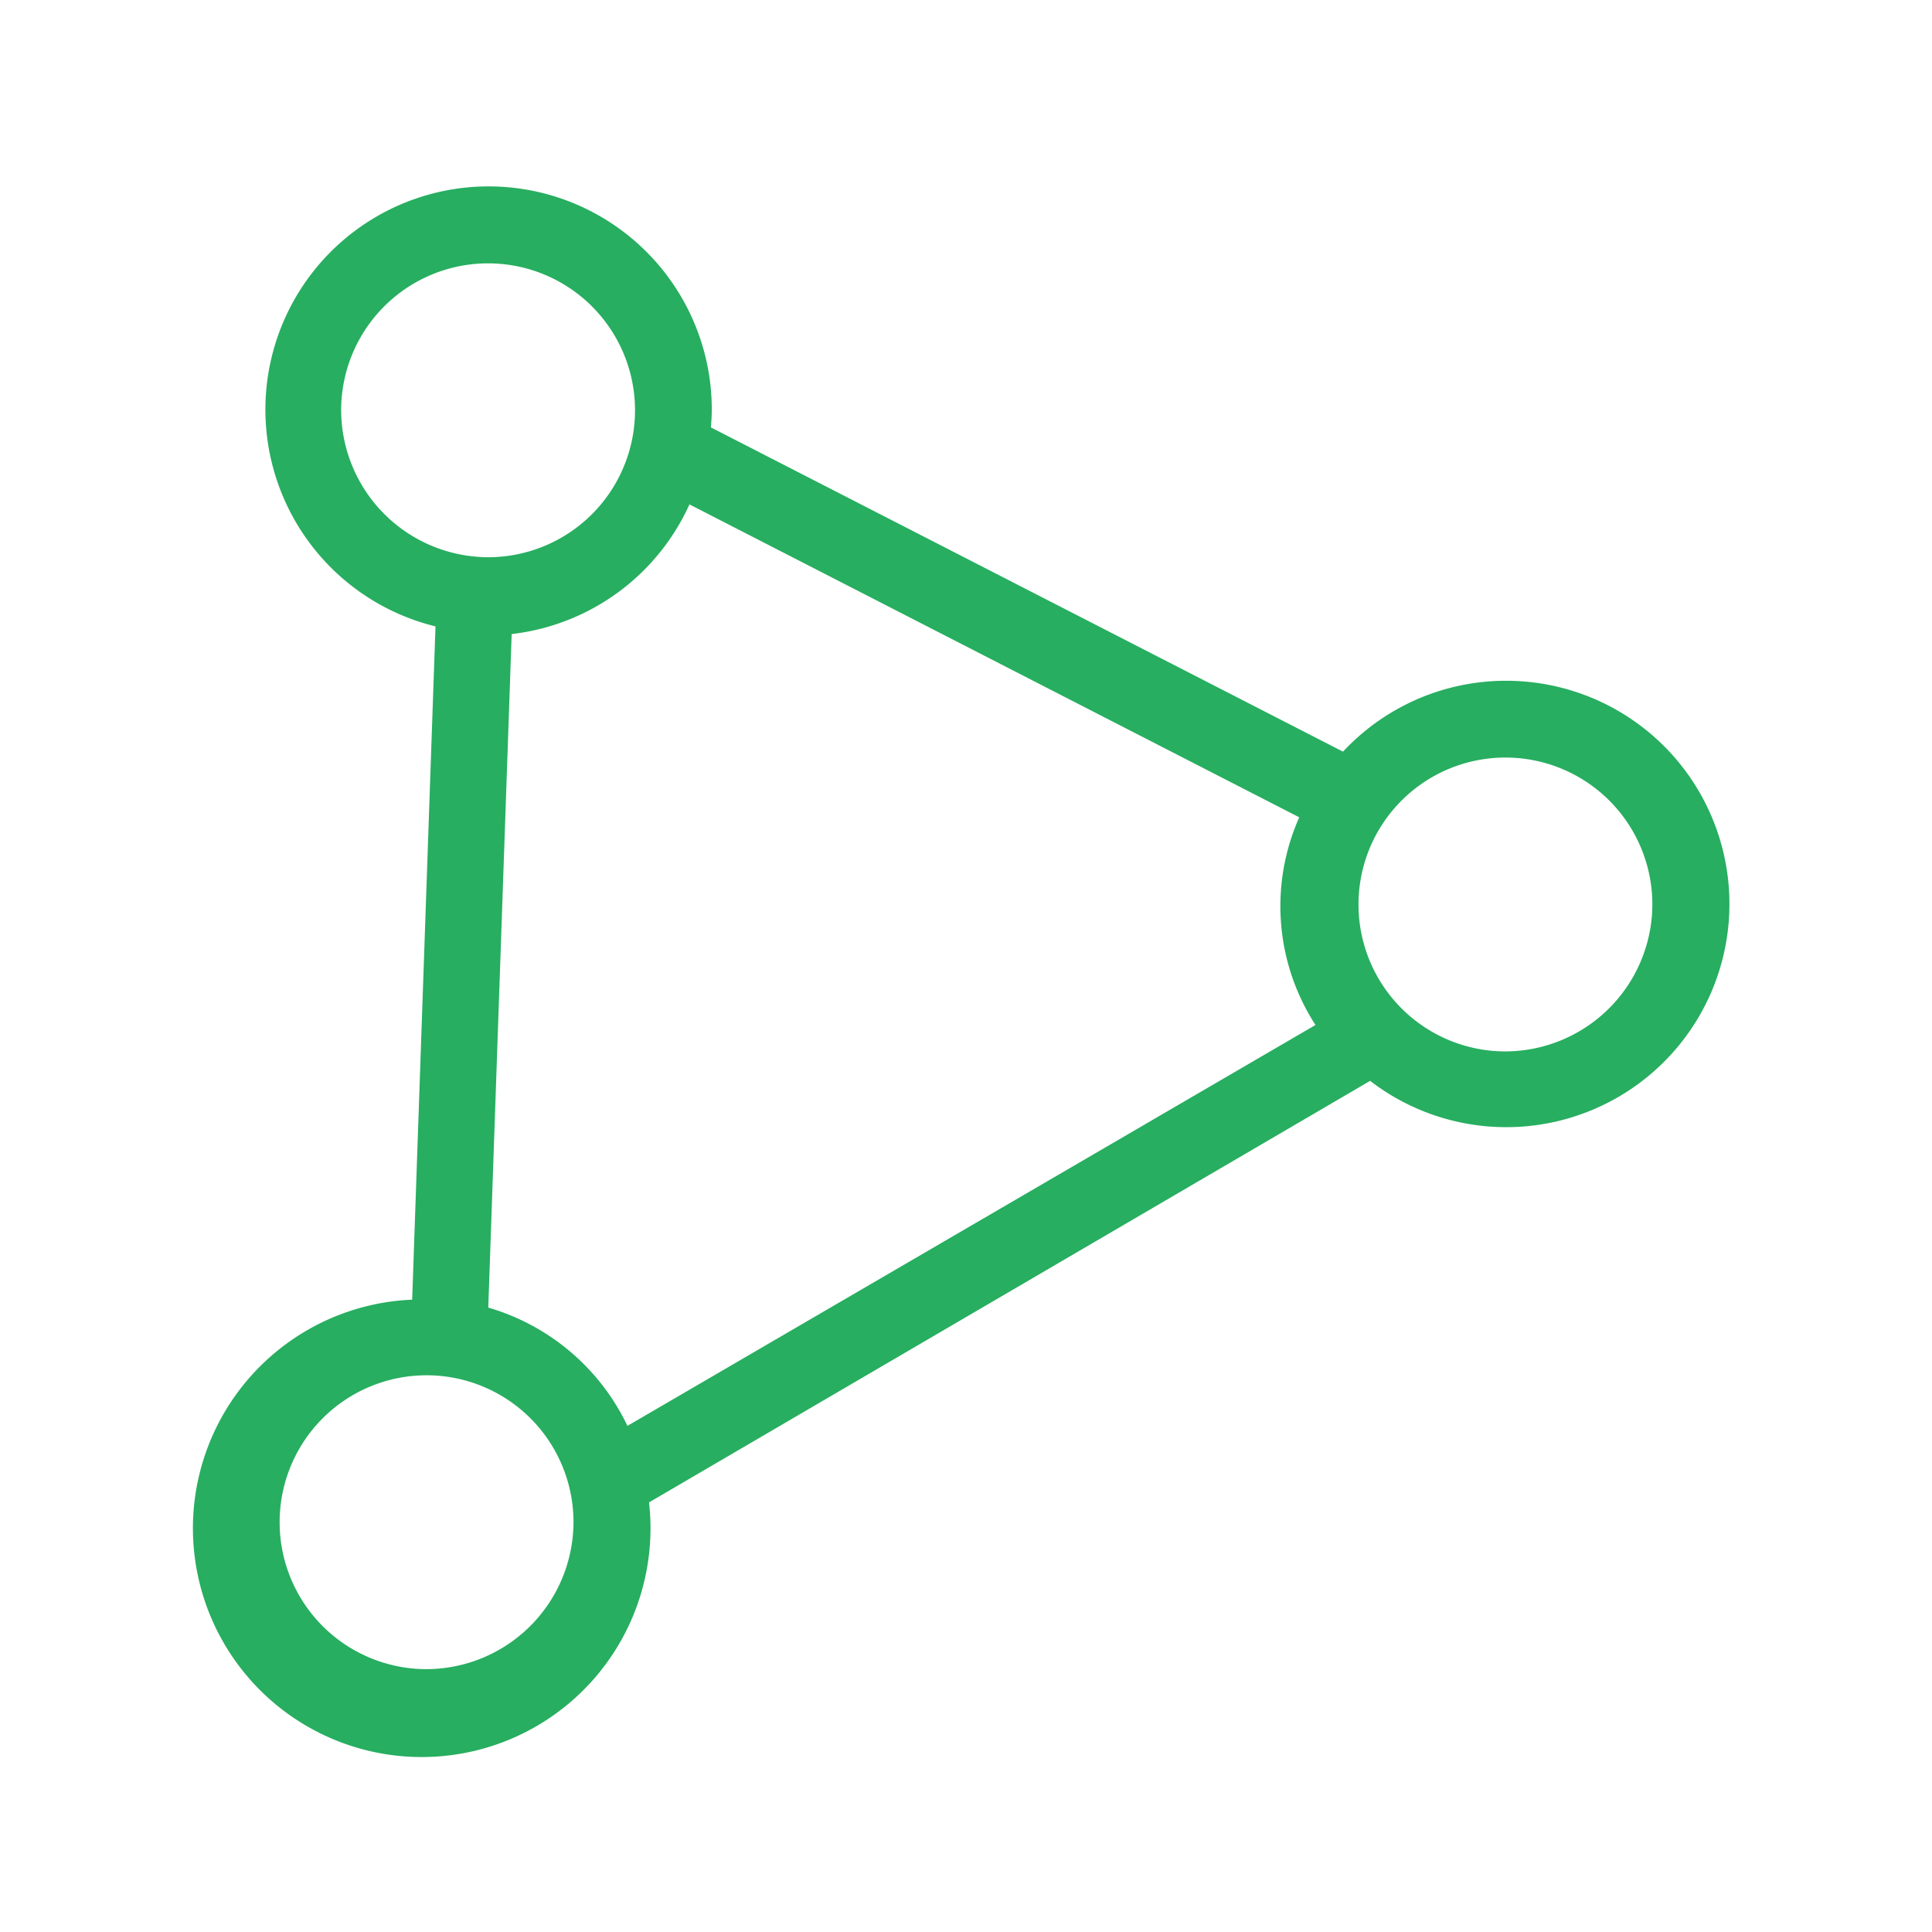
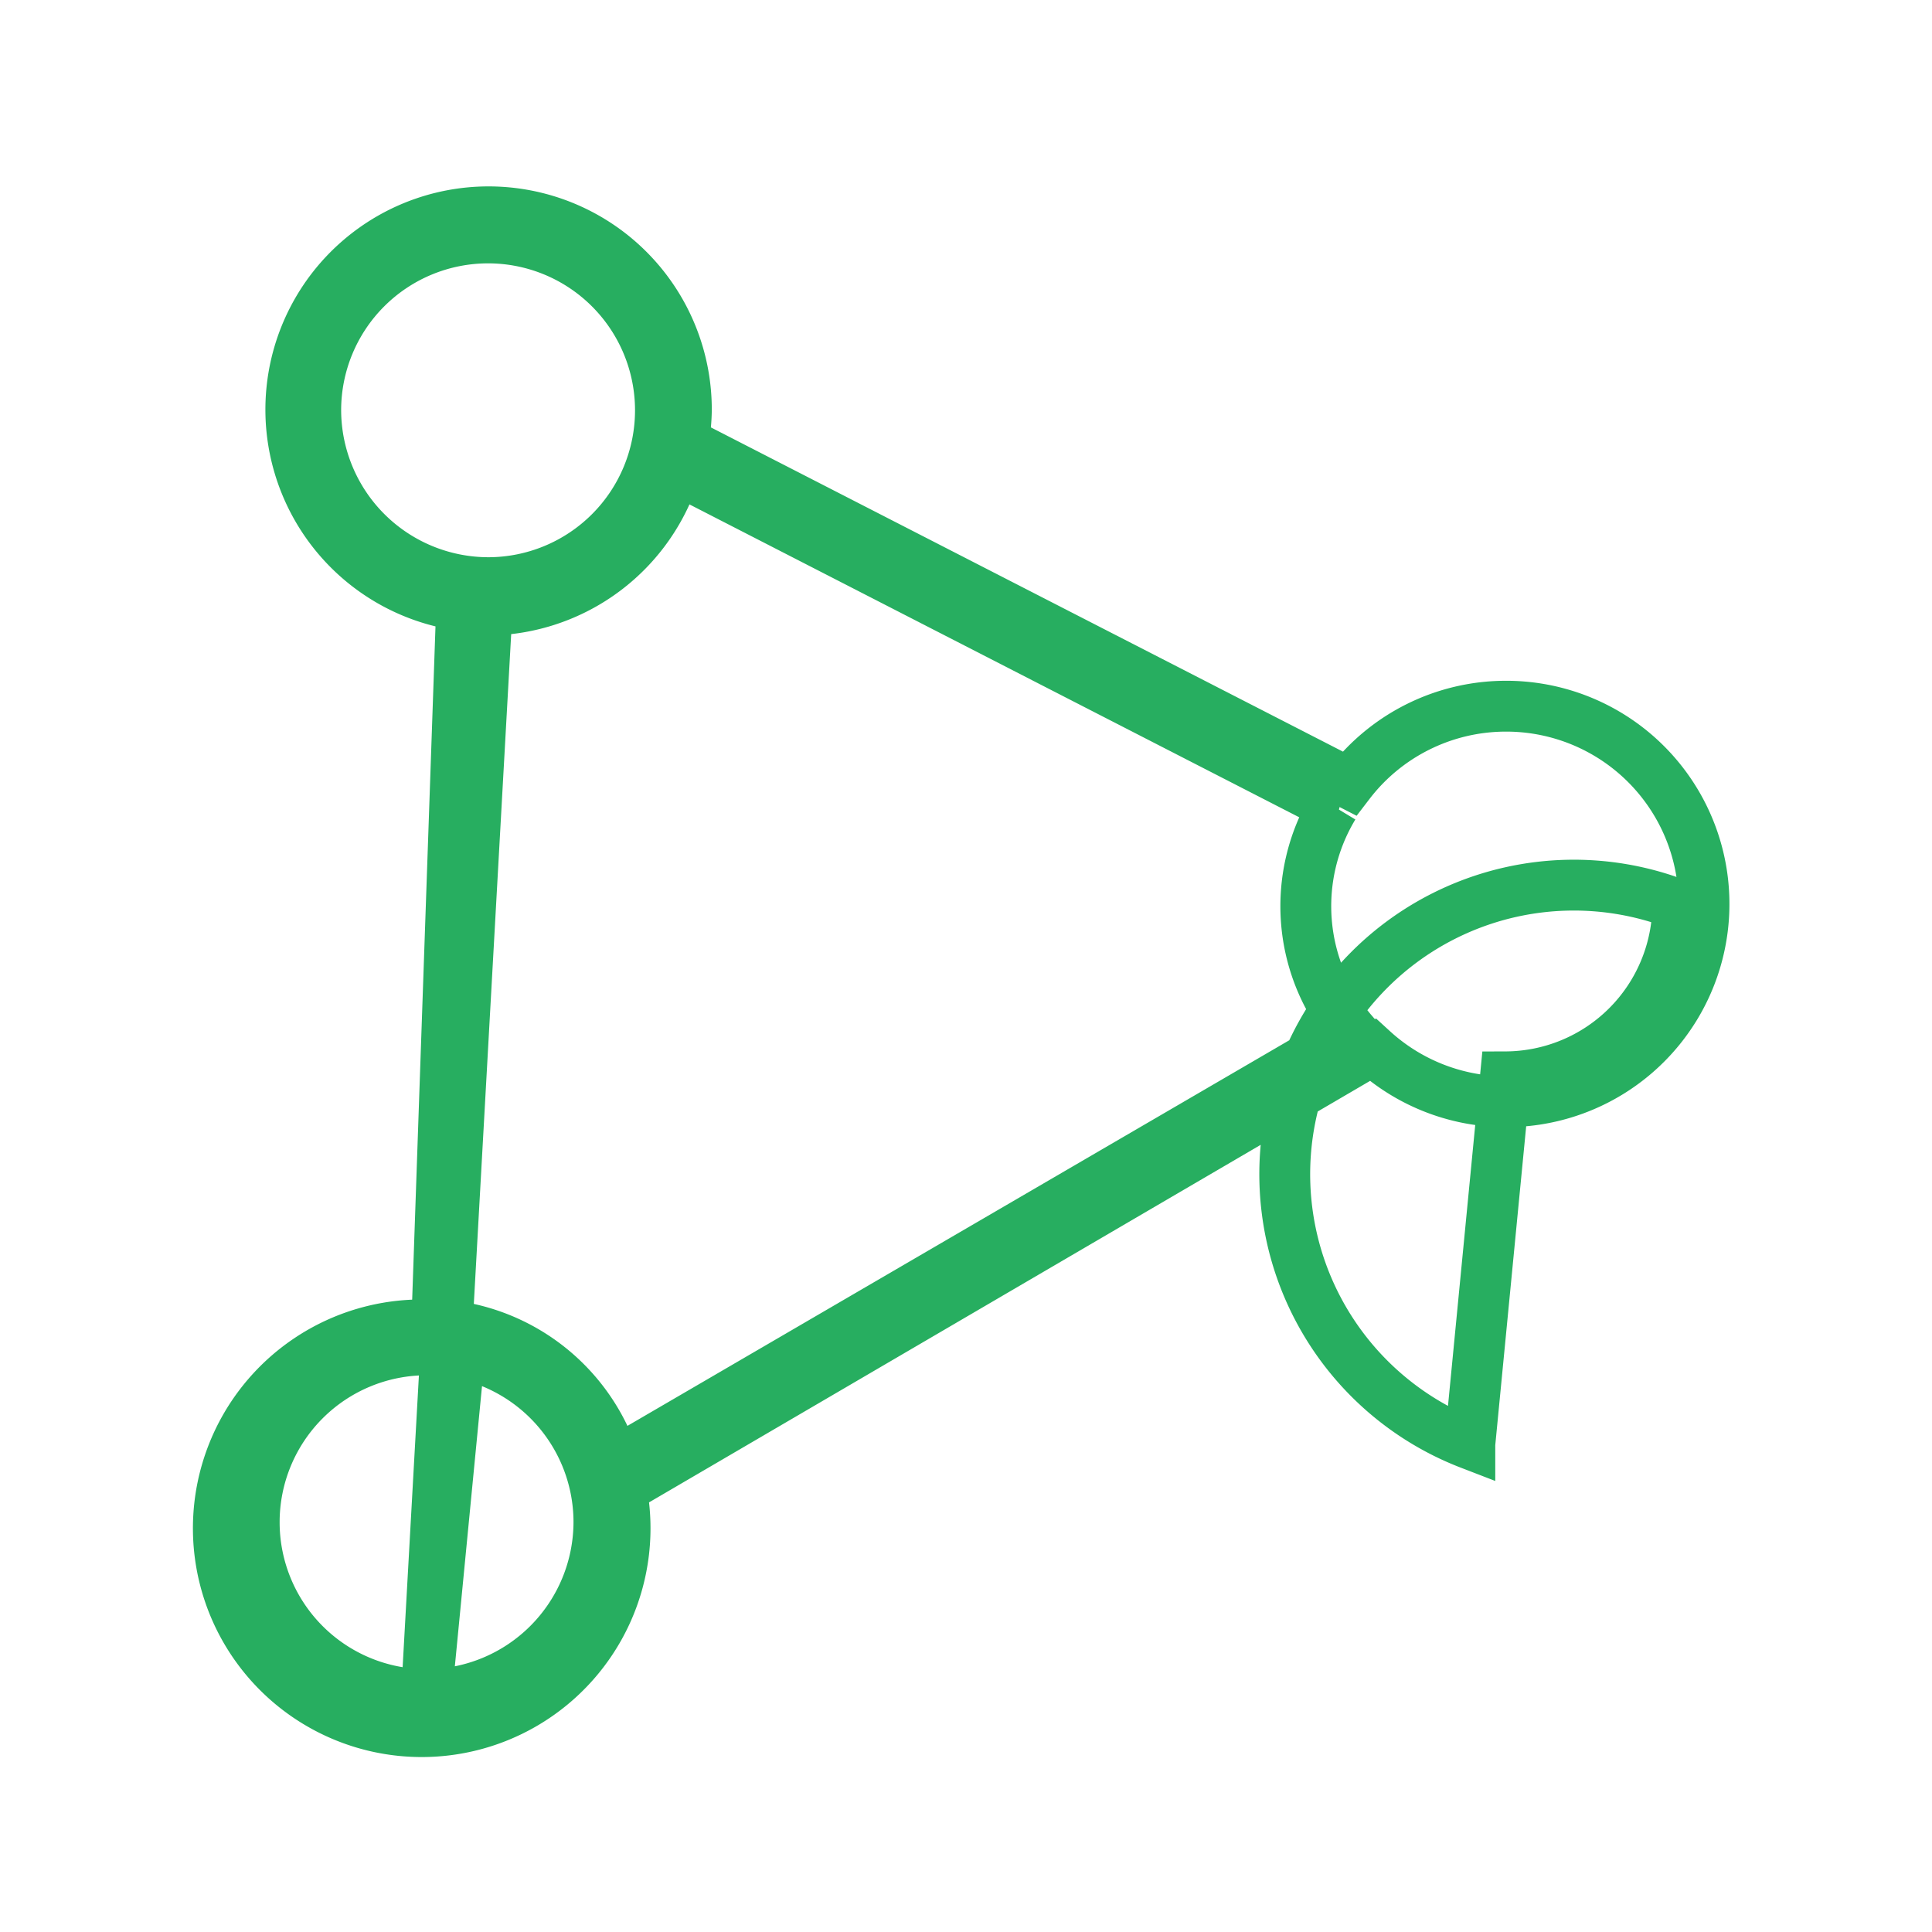
<svg xmlns="http://www.w3.org/2000/svg" id="Layer_1" data-name="Layer 1" viewBox="0 0 38 38" width="40px" height="40px">
  <defs>
    <style>
		.cls-1{
				fill:none;
				stroke:#27ae60;
				stroke-width:1px;
		
			}

		</style>
  </defs>
  <title>icon</title>
-   <path class="cls-1" d="M29.61,13.89a3.88,3.88,0,0,0-3.07,1.52L13.44,8.69a3.86,3.86,0,0,0,.06-.62,3.89,3.89,0,1,0-4.42,3.84L8.59,26.06l-.2,0a4,4,0,1,0,3.83,3.23L27,20.65a3.89,3.89,0,1,0,2.61-6.76ZM6.21,8.07a3.39,3.39,0,1,1,3.39,3.39A3.4,3.4,0,0,1,6.21,8.07ZM8.39,33.33a3.39,3.39,0,1,1,3.39-3.39A3.4,3.4,0,0,1,8.39,33.33Zm.7-7.22L9.58,12h0a3.89,3.89,0,0,0,3.71-2.78l12.94,6.64a3.8,3.8,0,0,0,.38,4.45L12.09,28.77A3.89,3.89,0,0,0,9.09,26.11Zm20.52-4.93A3.39,3.39,0,1,1,33,17.79,3.4,3.4,0,0,1,29.61,21.18Z" />
+   <path class="cls-1" d="M29.61,13.89a3.88,3.88,0,0,0-3.07,1.52L13.44,8.69a3.86,3.86,0,0,0,.06-.62,3.89,3.89,0,1,0-4.42,3.84L8.59,26.06l-.2,0a4,4,0,1,0,3.83,3.23L27,20.65a3.89,3.89,0,1,0,2.61-6.76ZM6.21,8.07a3.39,3.39,0,1,1,3.39,3.39A3.4,3.4,0,0,1,6.21,8.07ZM8.39,33.33a3.39,3.39,0,1,1,3.39-3.39A3.4,3.4,0,0,1,8.39,33.33ZL9.58,12h0a3.89,3.89,0,0,0,3.71-2.78l12.94,6.64a3.8,3.8,0,0,0,.38,4.45L12.09,28.77A3.89,3.89,0,0,0,9.09,26.11Zm20.52-4.93A3.39,3.39,0,1,1,33,17.79,3.4,3.4,0,0,1,29.61,21.18Z" />
</svg>